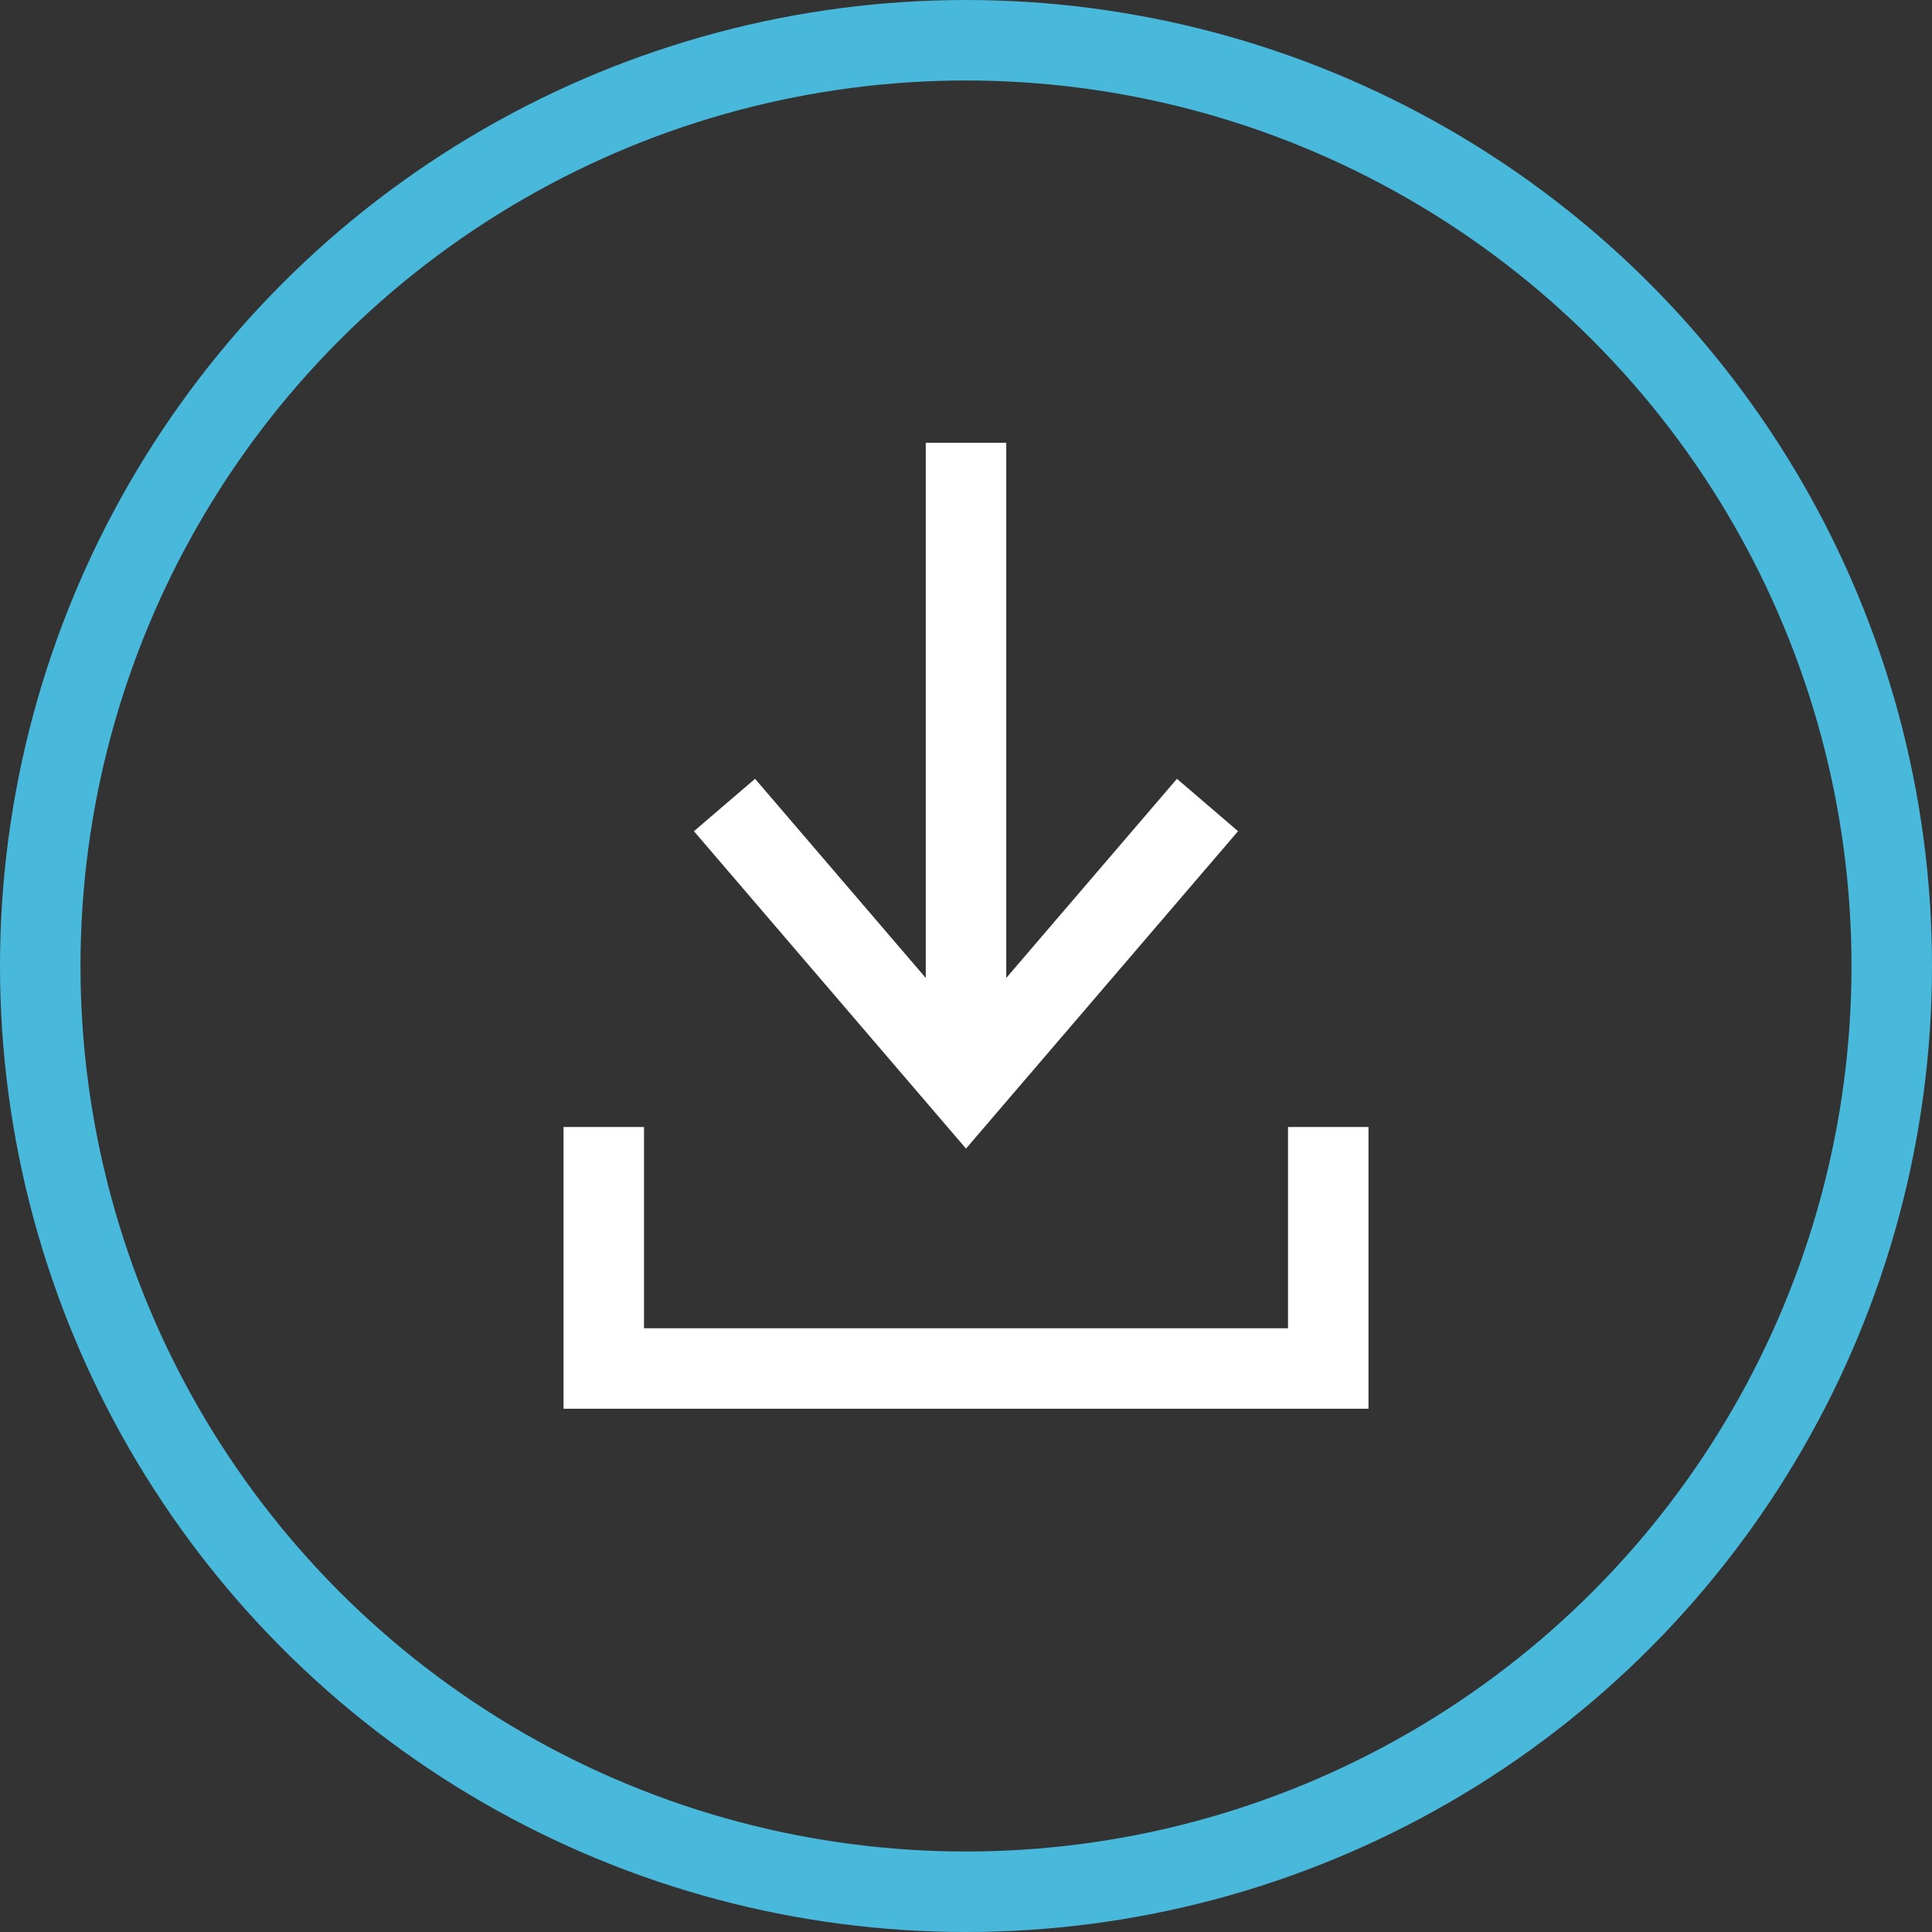
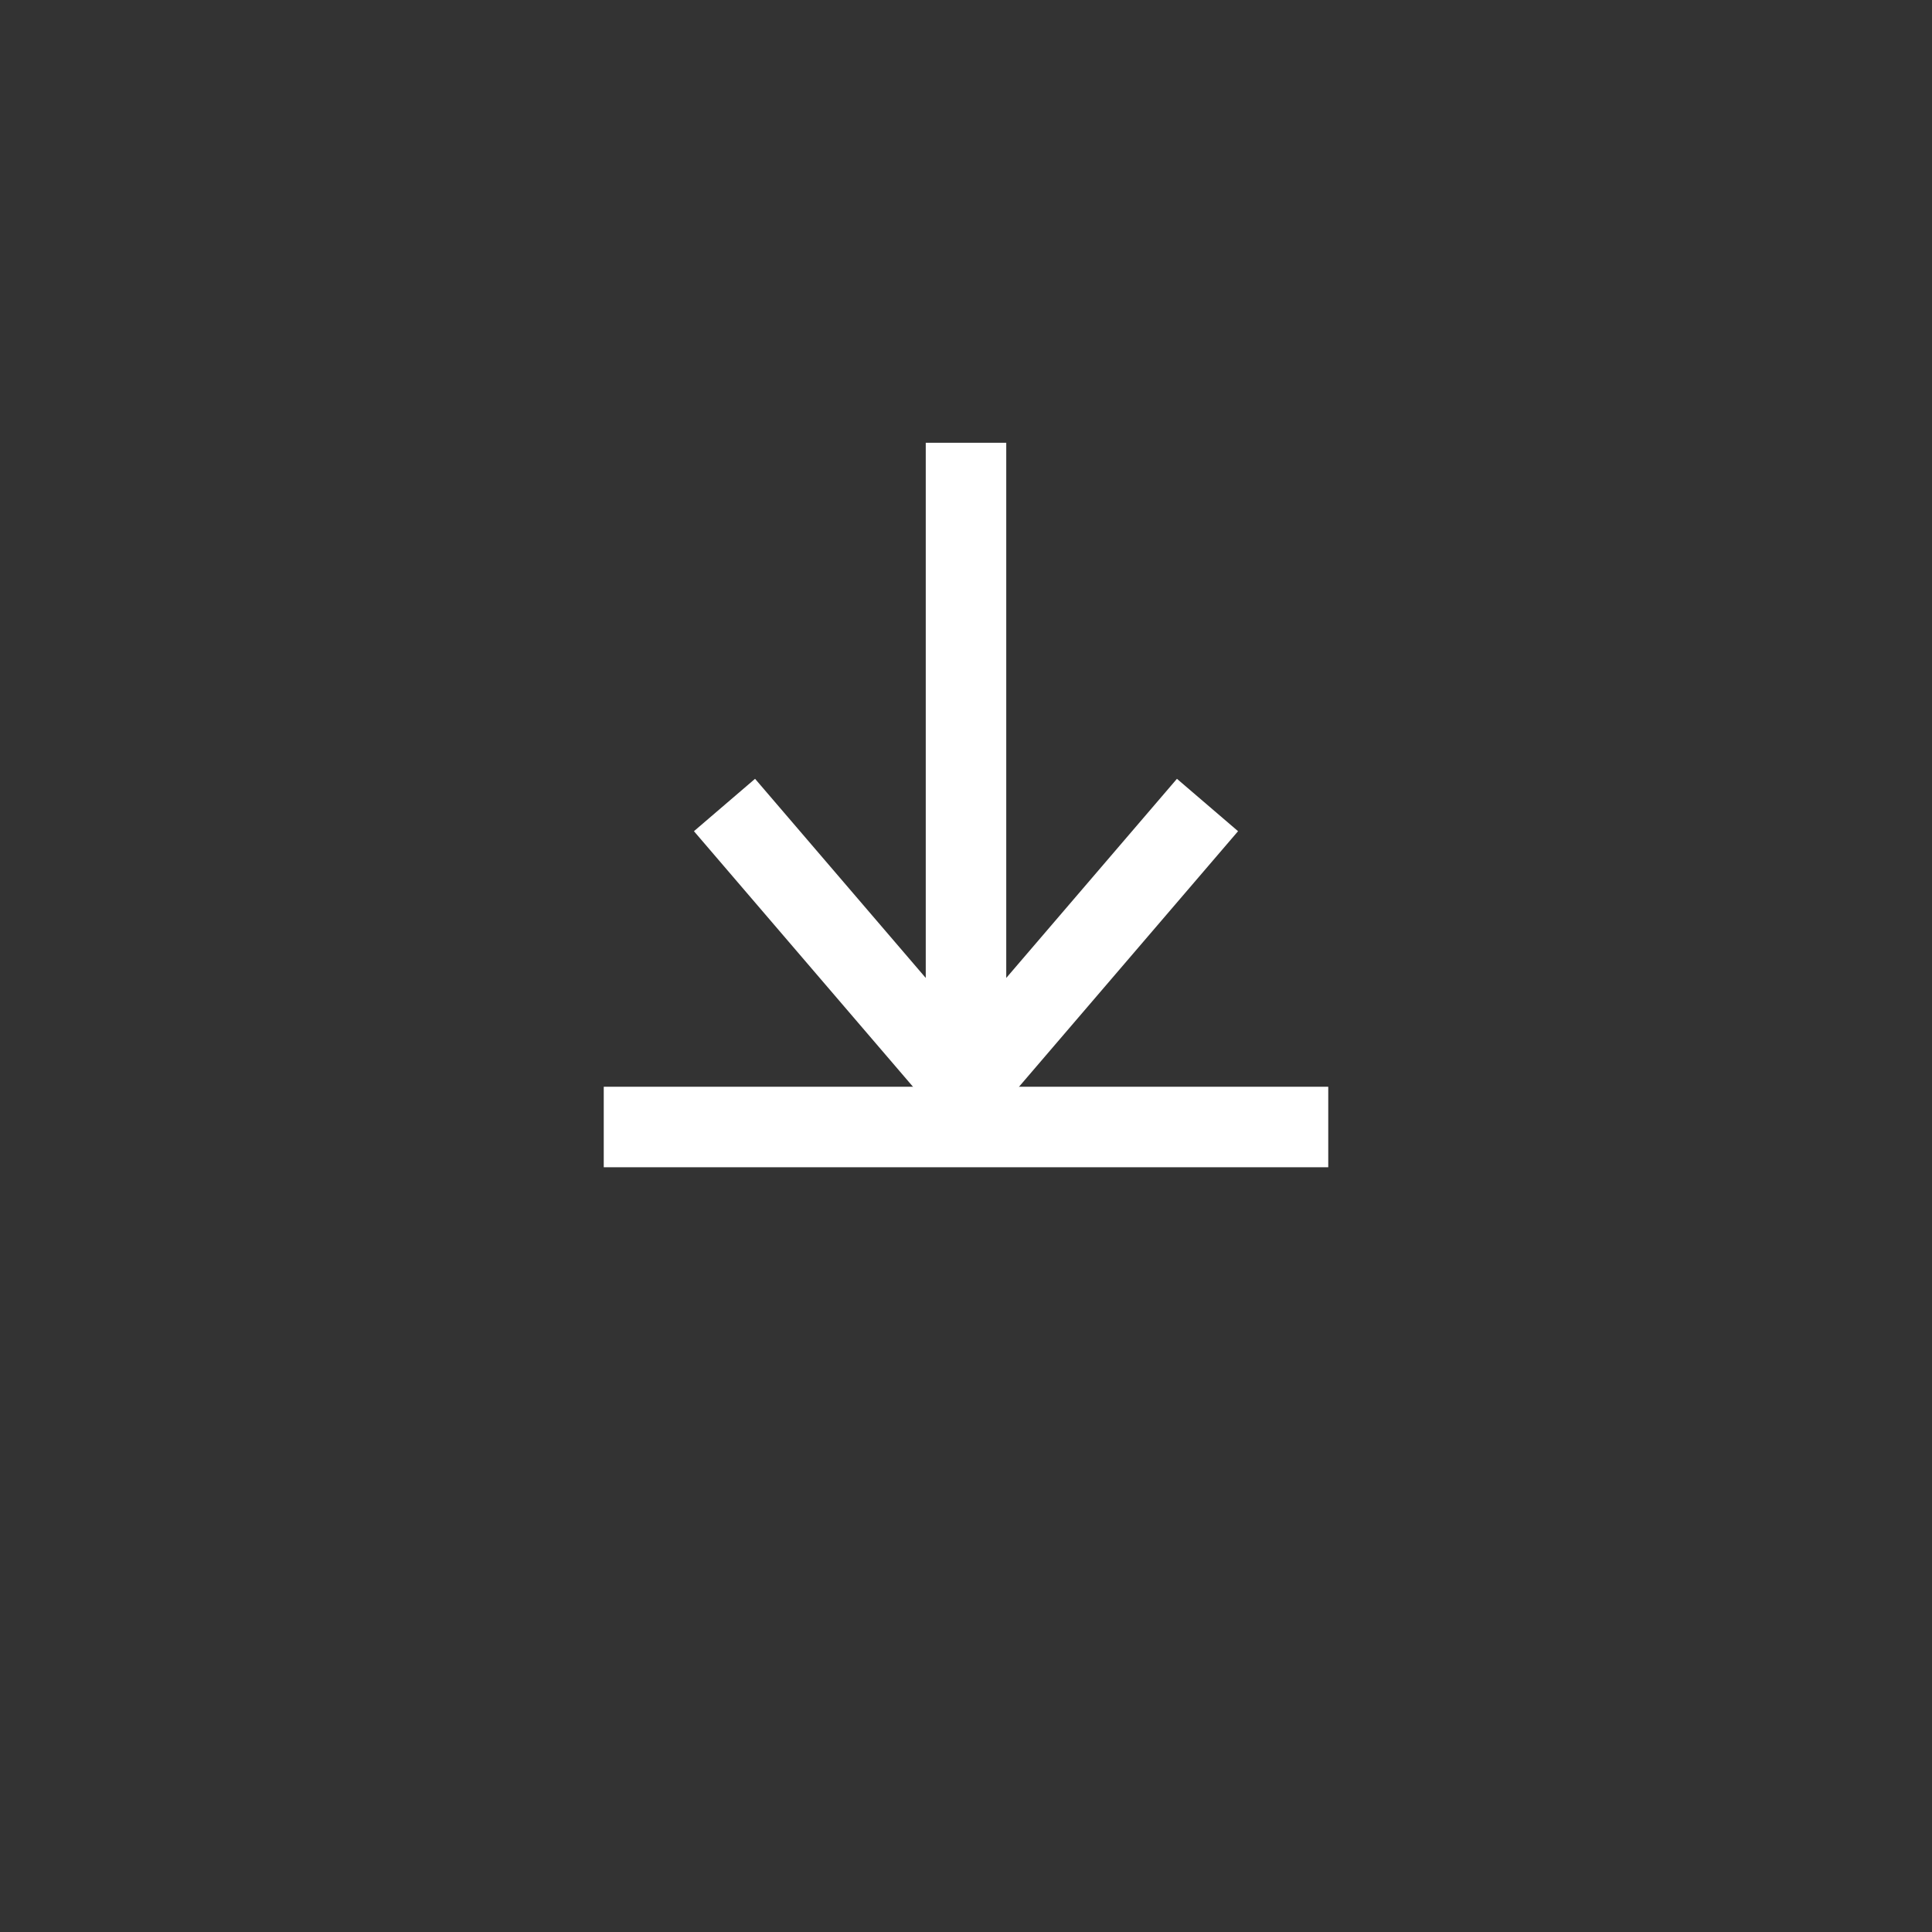
<svg xmlns="http://www.w3.org/2000/svg" width="24" height="24" viewBox="0 0 24 24" fill="none">
  <rect x="0" y="0" width="24" height="24" fill="#333333" stroke="none" />
-   <circle cx="12" cy="12" r="11.5" stroke="#48B8DB" />
-   <path d="M7.5 14V17H16.5V14" stroke="white" />
+   <path d="M7.5 14H16.5V14" stroke="white" />
  <path d="M12 5.5V13M9 10L12 13.5L15 10" stroke="white" />
</svg>